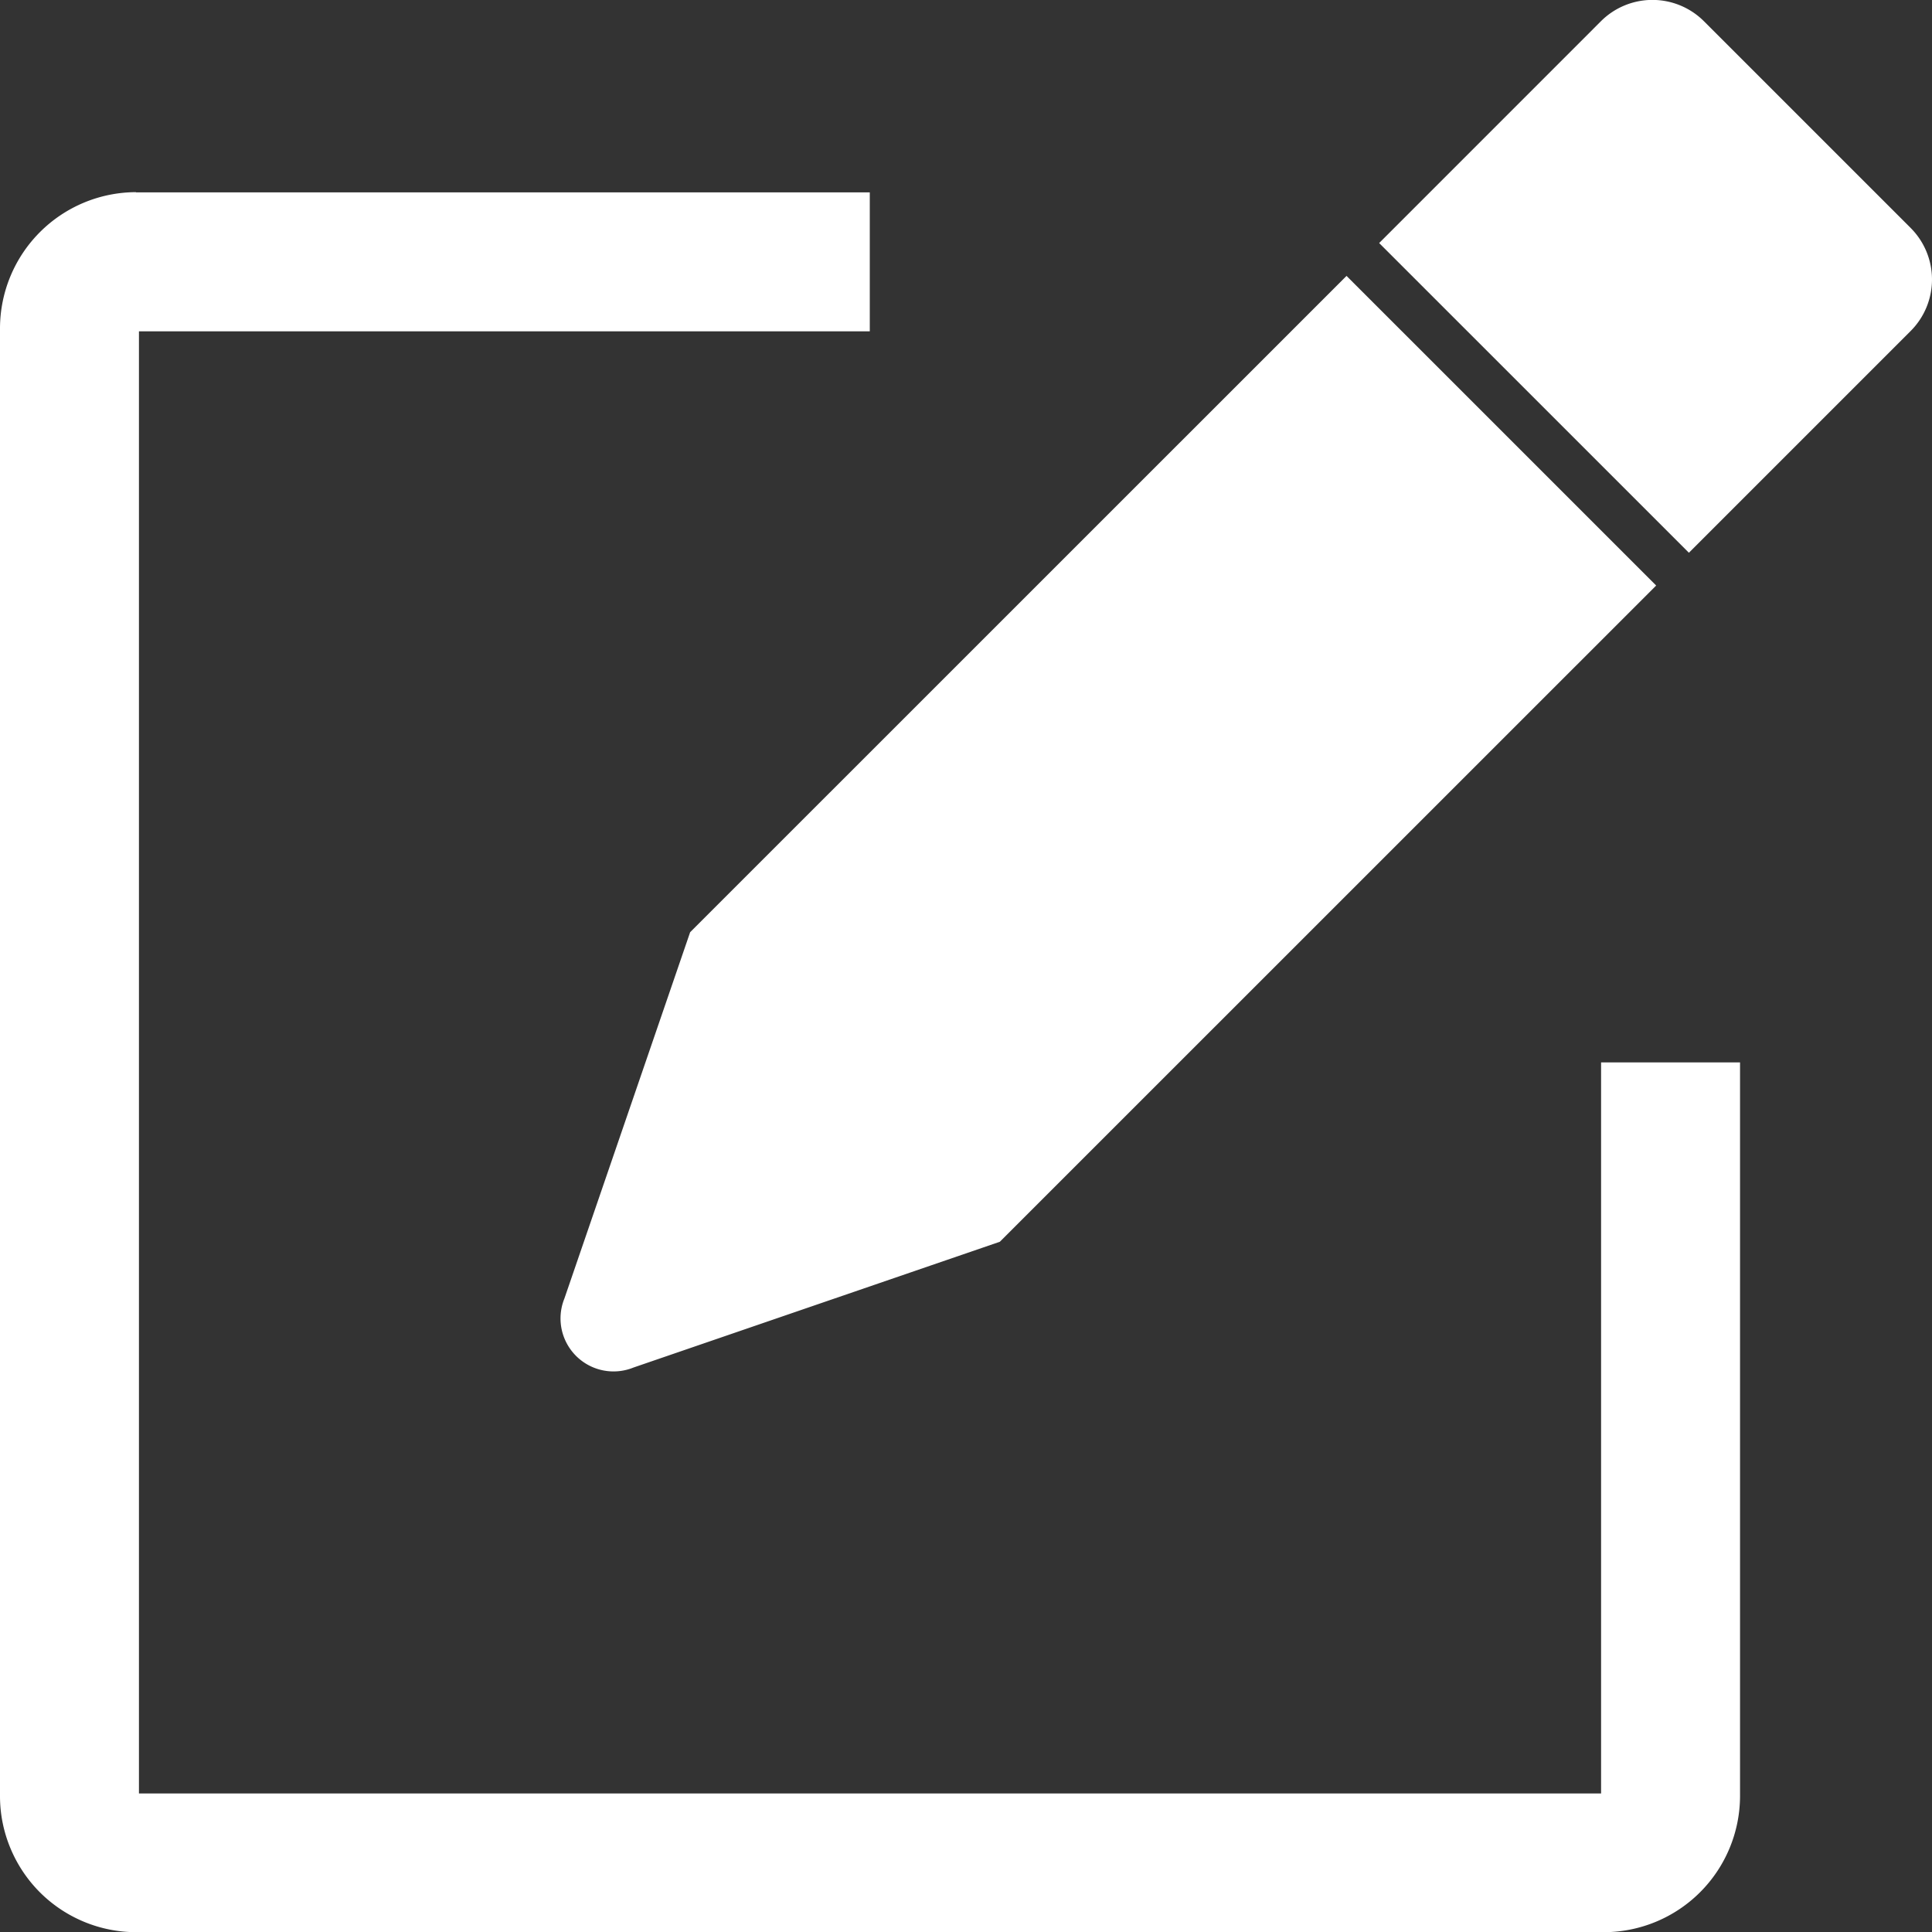
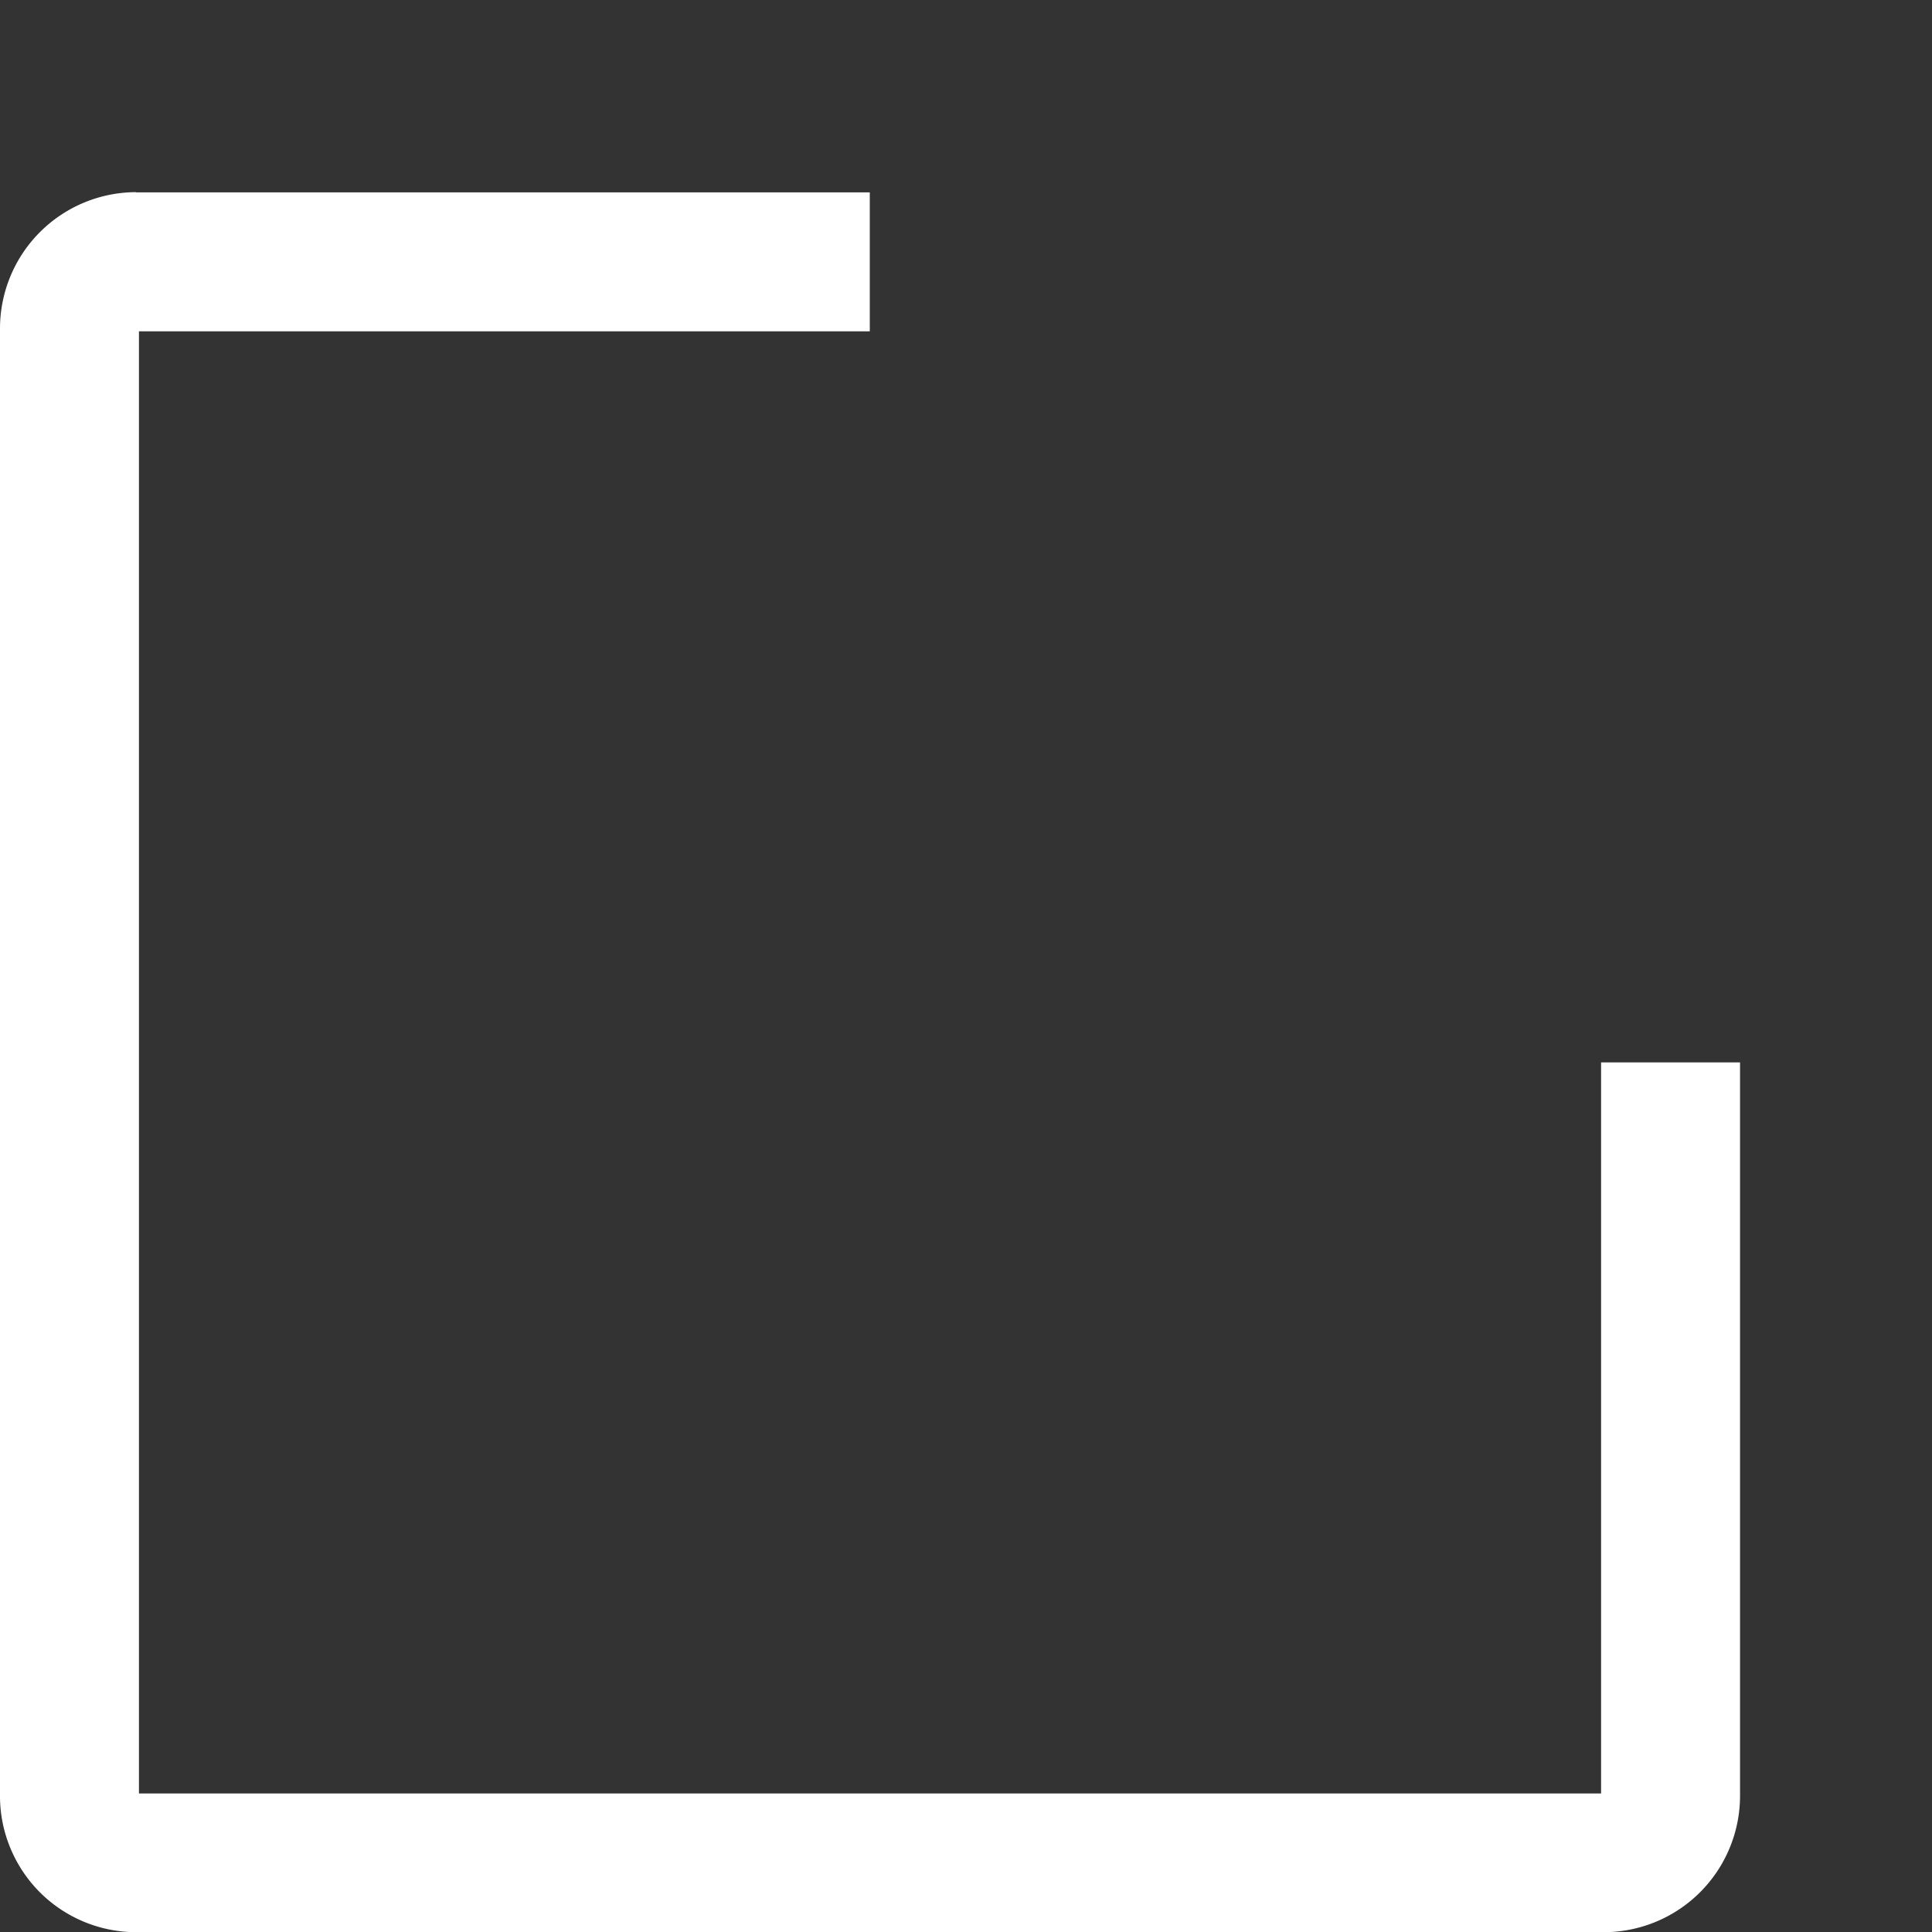
<svg xmlns="http://www.w3.org/2000/svg" id="Groupe_1314" data-name="Groupe 1314" width="41.073" height="41.081" viewBox="0 0 41.073 41.081">
  <rect x="0" y="0" width="41.073" height="41.081" fill="#333333" stroke="none" />
  <path id="Tracé_1321" data-name="Tracé 1321" d="M119.21,246.514h15.6v2.954H119.273v31.084h31.084V265.01h2.954v15.6a2.9,2.9,0,0,1-2.891,2.891H119.21a2.9,2.9,0,0,1-2.043-.848,2.9,2.9,0,0,1-.627-.939,2.874,2.874,0,0,1-.221-1.1V249.4a2.9,2.9,0,0,1,2.891-2.891" transform="translate(-116.319 -242.424)" fill="#fff" />
-   <path id="Tracé_1322" data-name="Tracé 1322" d="M259.538,209.047,245.583,223l-2.673,7.787a1.127,1.127,0,0,0,1.468,1.468l7.789-2.674L266.12,215.63l-6.583-6.583m7.279,5.886,4.717-4.717a1.549,1.549,0,0,0,0-2.185l-4.4-4.4a1.549,1.549,0,0,0-2.185,0l-4.717,4.718Z" transform="translate(-230.911 -203.182)" fill="#fff" fill-rule="evenodd" />
</svg>